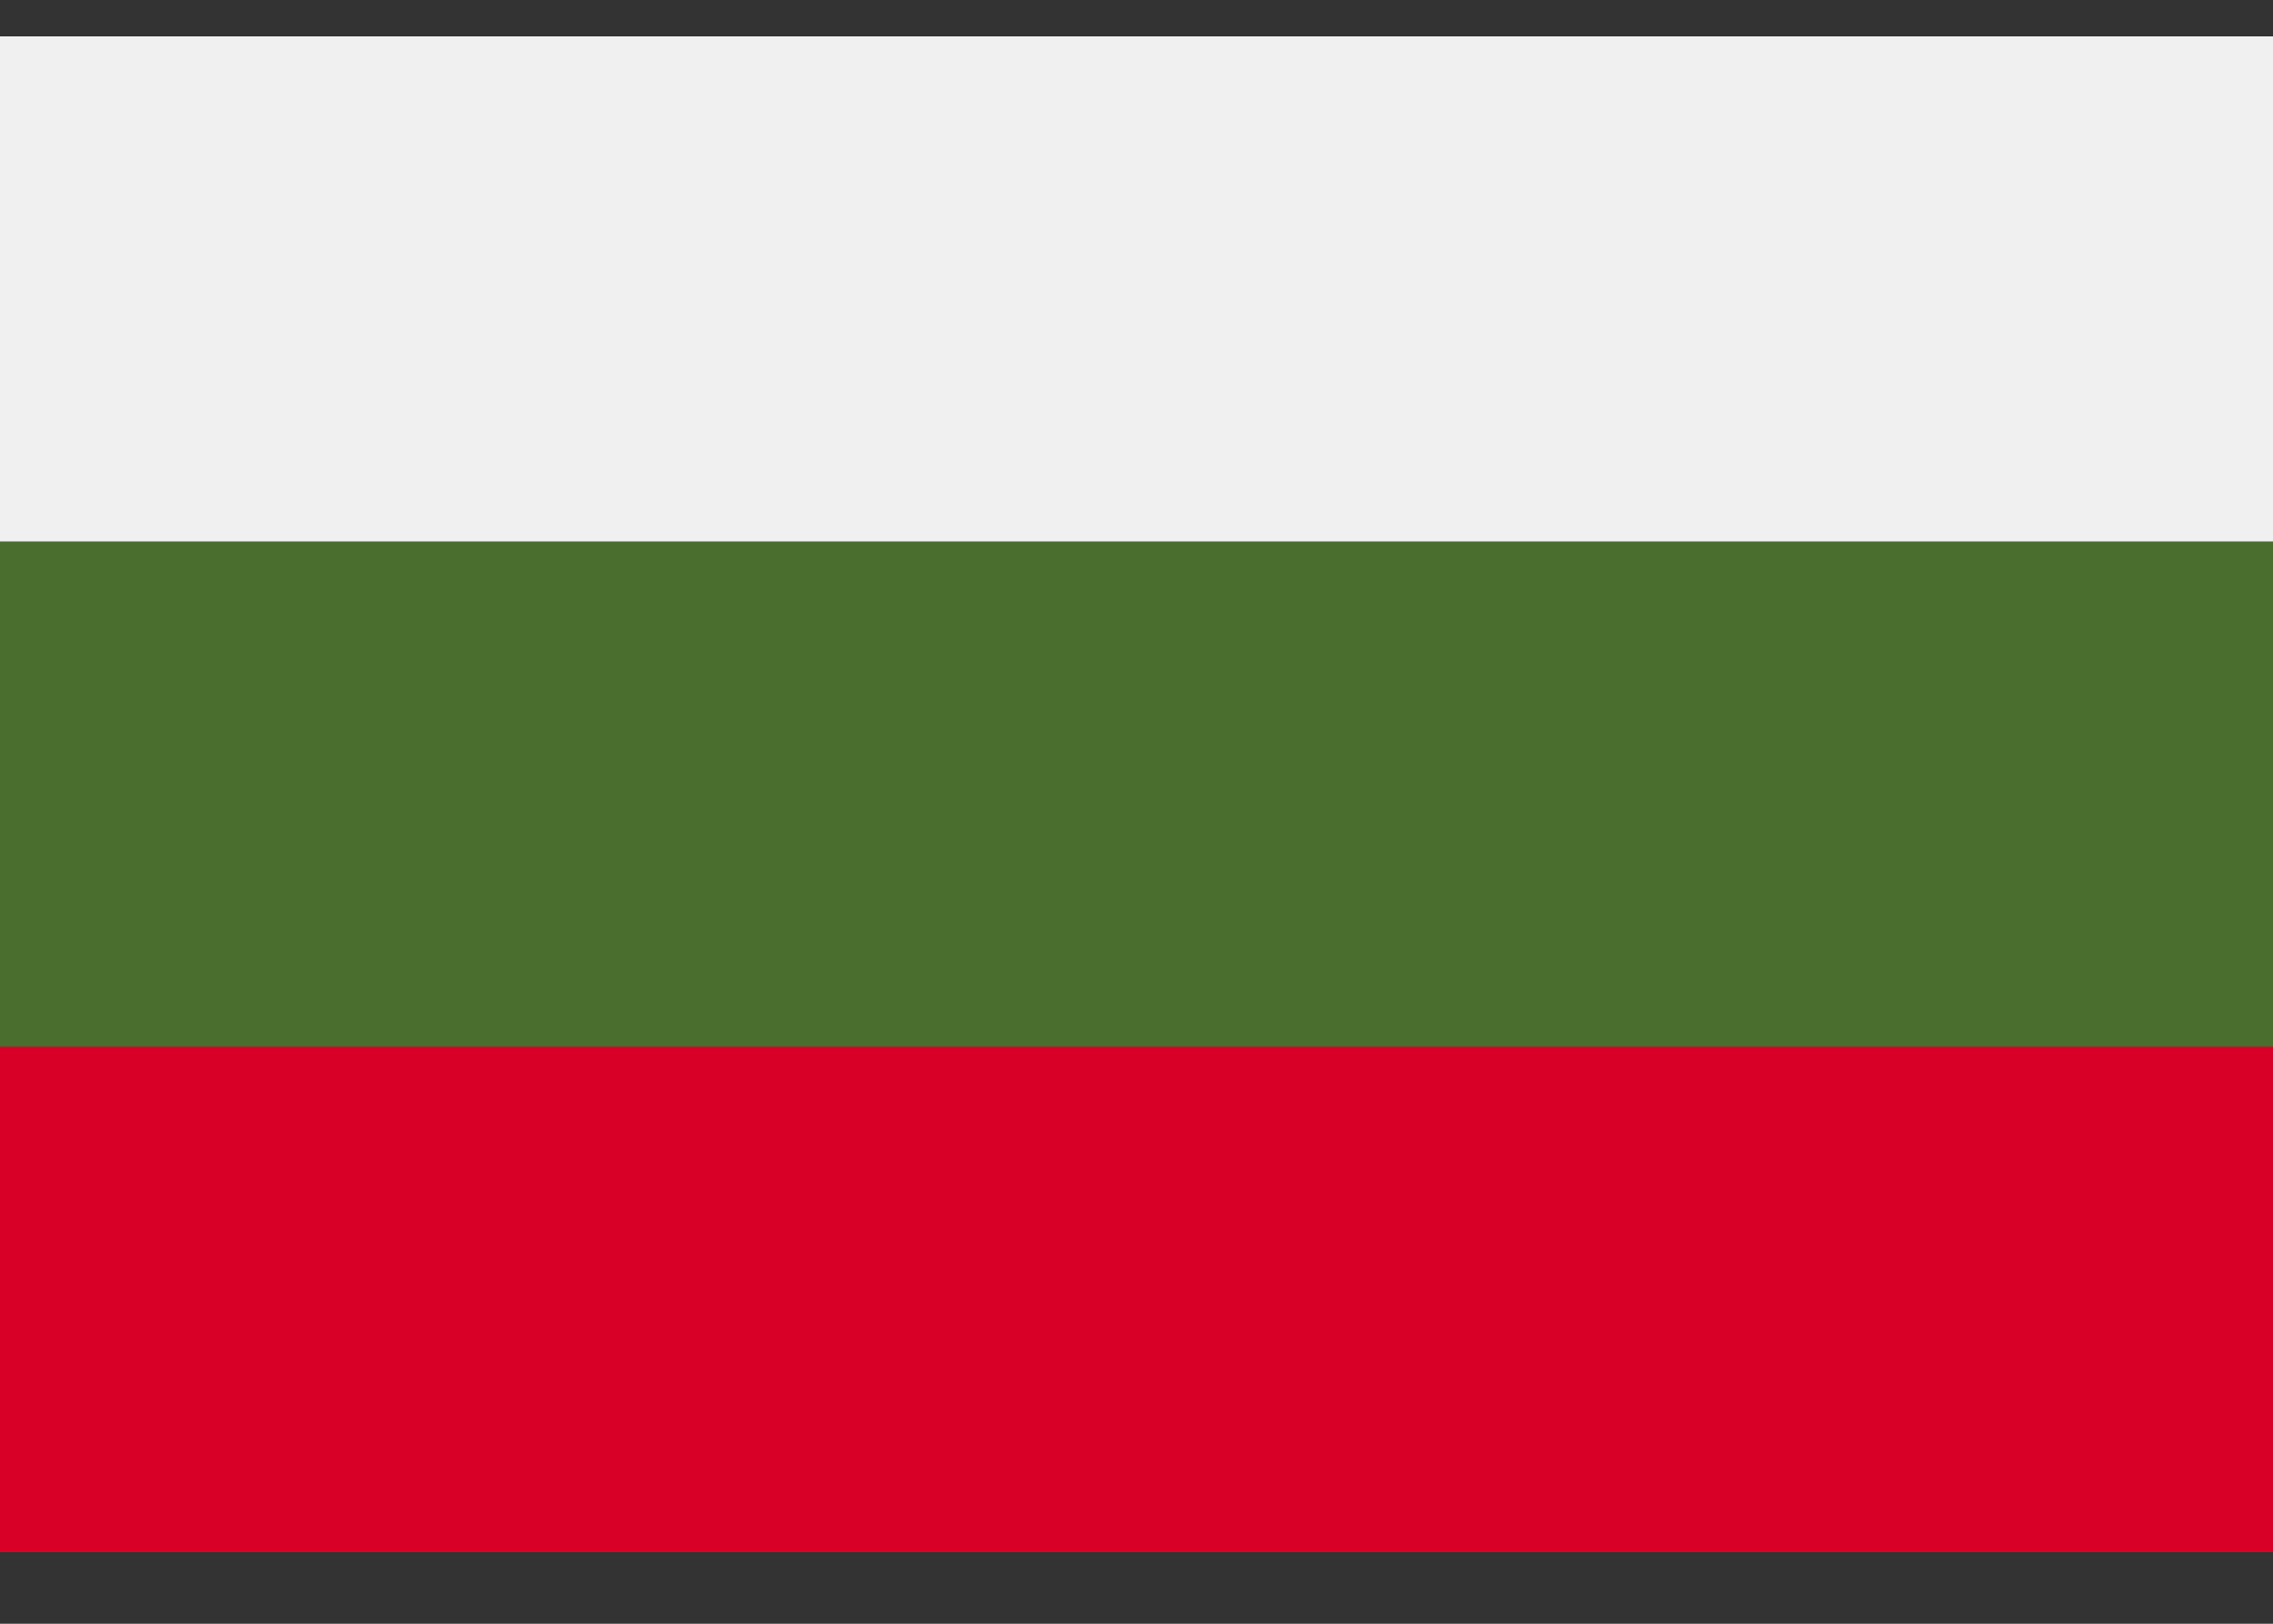
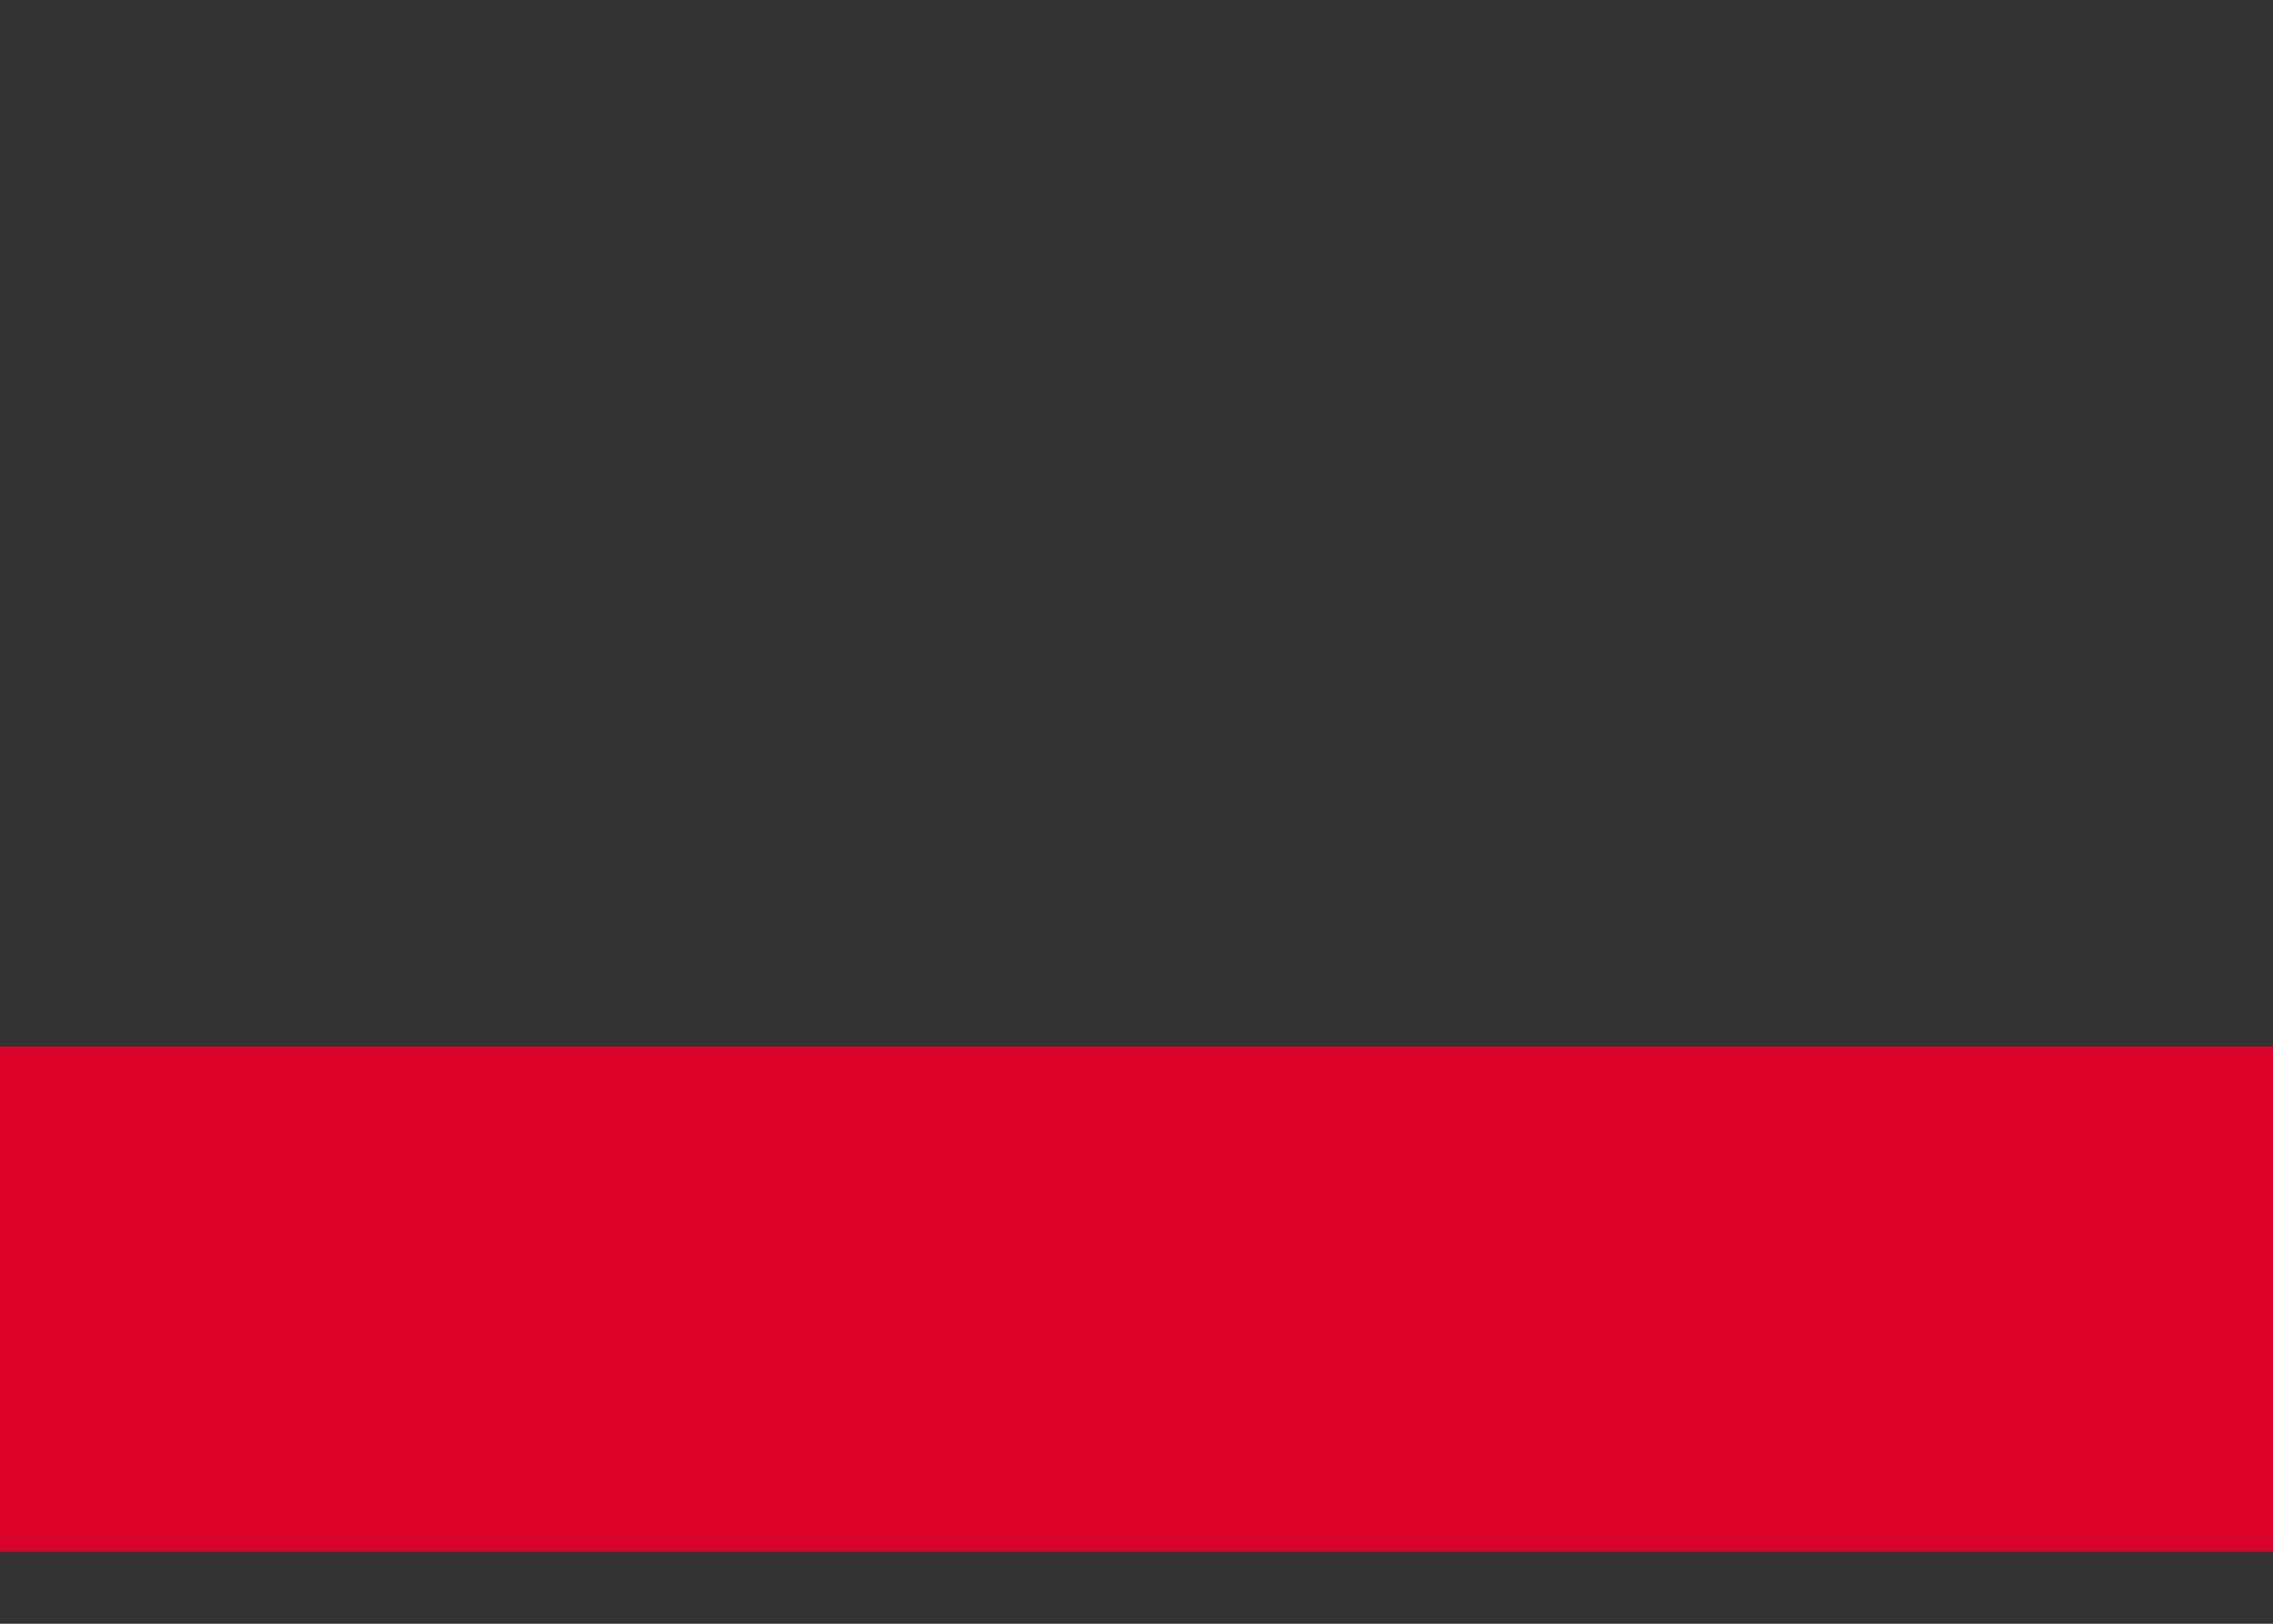
<svg xmlns="http://www.w3.org/2000/svg" width="21" height="15" viewBox="0 0 21 15" fill="none">
  <rect x="0" y="0" width="21" height="15" fill="#333333" stroke="none" />
-   <path d="M21 0.336H0V14.336H21V0.336Z" fill="#496E2D" />
-   <path d="M21 0.336H0V5.002H21V0.336Z" fill="#F0F0F0" />
+   <path d="M21 0.336H0H21V0.336Z" fill="#F0F0F0" />
  <path d="M21 9.668H0V14.335H21V9.668Z" fill="#D80027" />
</svg>